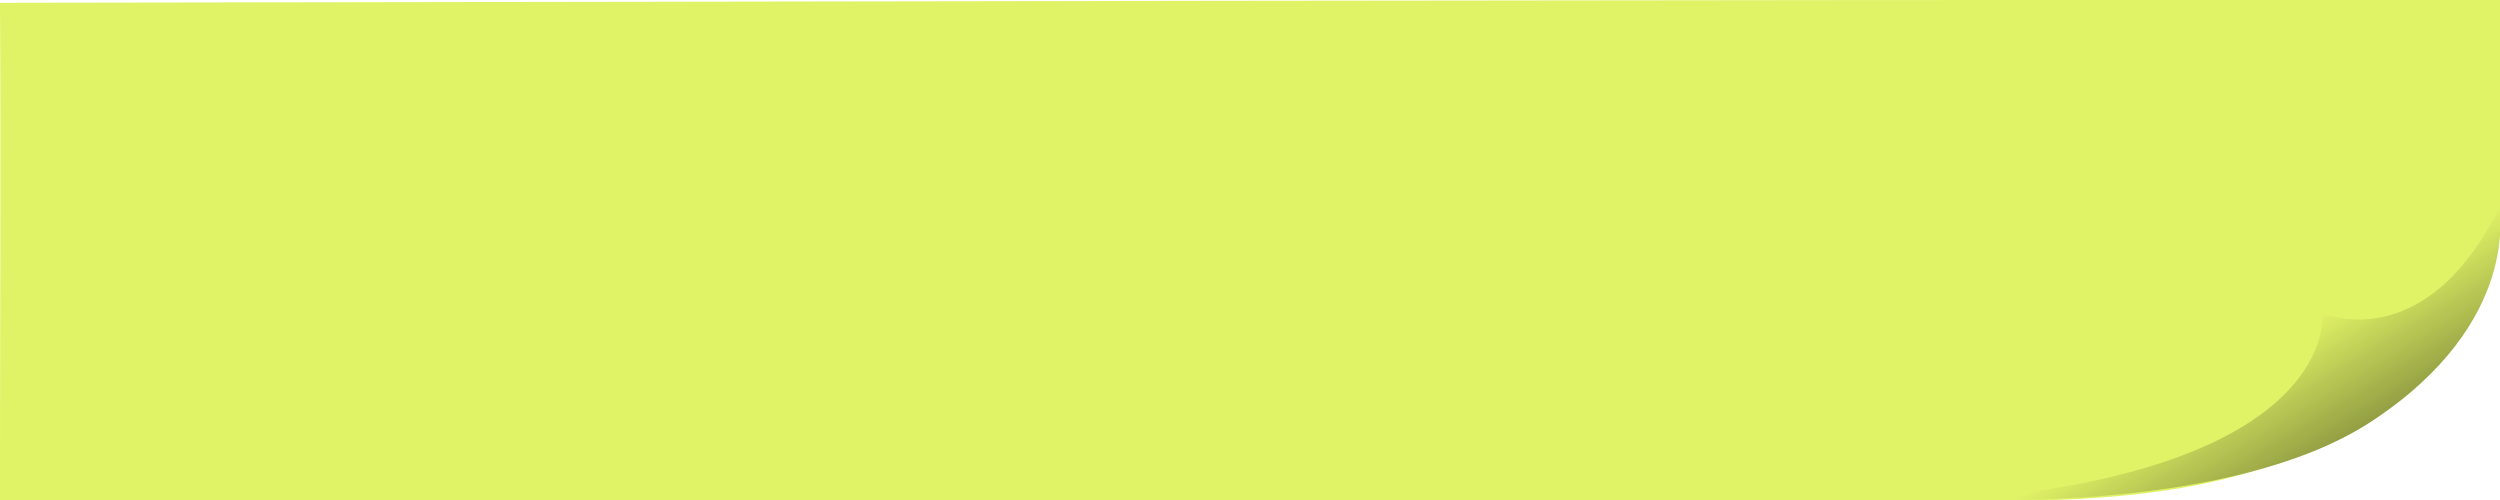
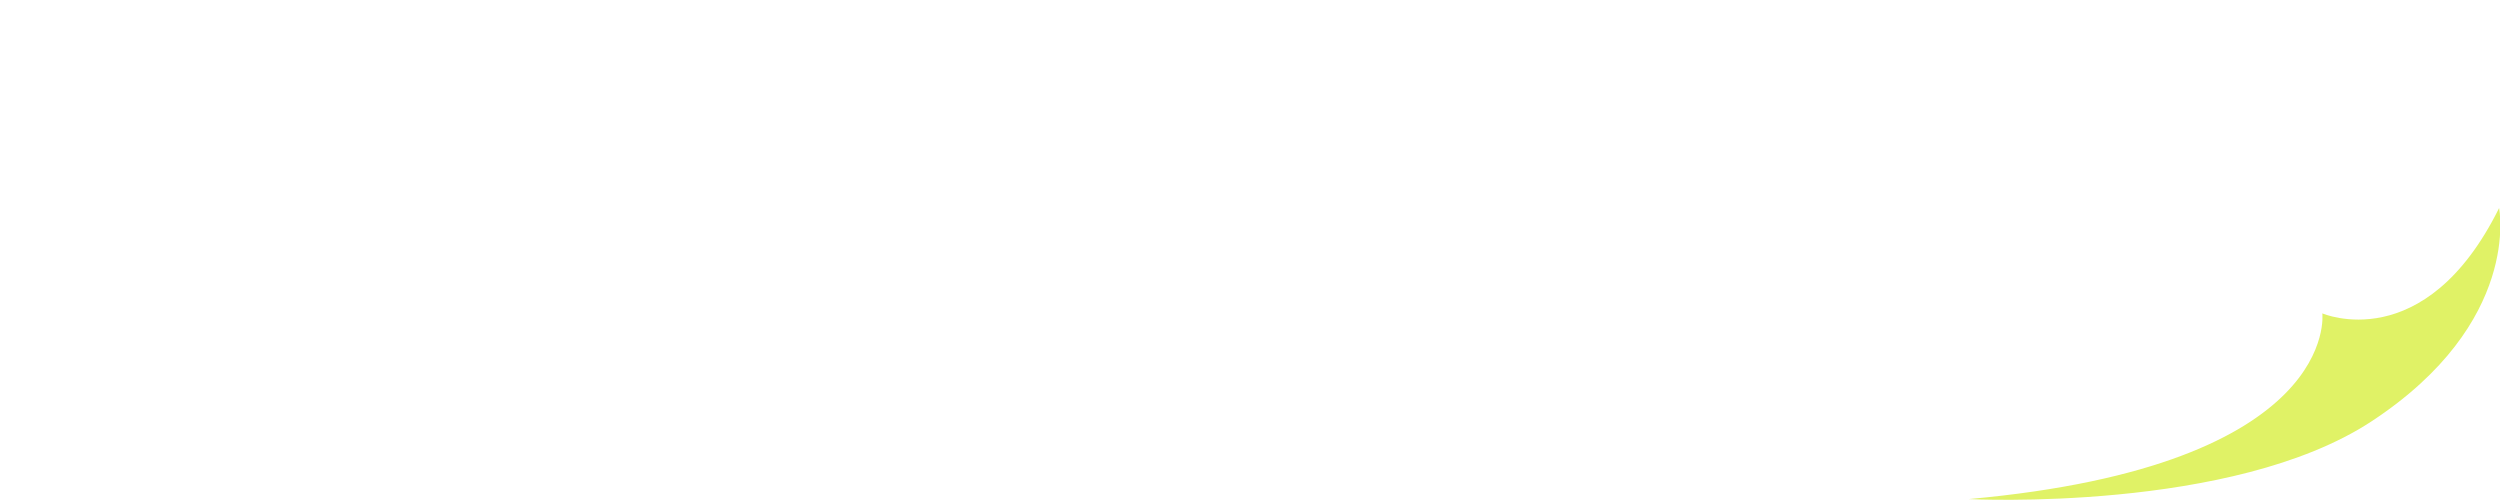
<svg xmlns="http://www.w3.org/2000/svg" xmlns:ns1="http://www.inkscape.org/namespaces/inkscape" xmlns:ns2="http://sodipodi.sourceforge.net/DTD/sodipodi-0.dtd" xmlns:xlink="http://www.w3.org/1999/xlink" width="500" height="100" viewBox="0 0 132.292 26.458" version="1.1" id="svg8" ns1:version="0.92.1 r15371" ns2:docname="dessin.svg">
  <defs id="defs2">
    <linearGradient ns1:collect="always" id="linearGradient4640">
      <stop style="stop-color:#000000;stop-opacity:1" offset="0" id="stop4636" />
      <stop style="stop-color:#000000;stop-opacity:0" offset="1" id="stop4638" />
    </linearGradient>
    <linearGradient ns1:collect="always" xlink:href="#linearGradient4640" id="linearGradient4628" x1="132.298" y1="302.613" x2="122.89" y2="287.125" gradientUnits="userSpaceOnUse" gradientTransform="translate(-1.9e-6,2.0000001e-6)" />
  </defs>
  <ns2:namedview id="base" pagecolor="#ffffff" bordercolor="#666666" borderopacity="1.0" ns1:pageopacity="0" ns1:pageshadow="2" ns1:zoom="0.98994949" ns1:cx="469.39957" ns1:cy="24.299335" ns1:document-units="mm" ns1:current-layer="layer1" showgrid="false" units="px" ns1:pagecheckerboard="true" ns1:snap-smooth-nodes="false" ns1:window-width="1920" ns1:window-height="1019" ns1:window-x="0" ns1:window-y="0" ns1:window-maximized="1" />
  <g ns1:label="Calque 1" ns1:groupmode="layer" id="layer1" transform="translate(0,-270.542)">
    <g id="g4520" transform="translate(3.7045636e-8,-2.7157084e-5)" style="fill:#eeeeee">
-       <path style="fill:rgb(224, 242, 102);fill-opacity:1;stroke-width:0.461" d="M 0,0.557 C 0.21,33.437 -0.022,69.354 0,100 h 400 c 54.308,0 84.275,-12.622 99.821,-58.393 C 499.779,24.275 499.913,14.9 499.873,0 330.493,-0.103 151.606,0.346 0,0.557 Z" transform="matrix(0.265,0,0,0.265,-3.7045636e-8,270.542)" id="rect3680" ns1:connector-curvature="0" ns2:nodetypes="ccsccc" />
-     </g>
-     <path style="fill:rgb(224, 242, 102);fill-opacity:1;stroke-width:0.265" d="m 101.959,297.189 c -67.973,-0.126 -33.986,-0.063 0,0 z" id="path4564" ns1:connector-curvature="0" ns2:nodetypes="cc" />
+       </g>
    <path style="fill:rgb(224, 242, 102);fill-opacity:1;stroke-width:0.265" d="m 132.244,281.55 c 0,0 1.216,6.059 -6.756,11.292 -7.365,4.834 -21.308,4.11 -21.308,4.11 19.701,-1.777 18.71,-9.827 18.71,-9.827 0,0 5.423,2.362 9.355,-5.575 z" id="path4567" ns1:connector-curvature="0" ns2:nodetypes="ssscs" />
-     <path style="fill:url(#linearGradient4628);fill-opacity:1;stroke-width:0.265" d="m 132.244,281.55 c 0,0 1.216,6.059 -6.756,11.292 -7.365,4.834 -21.308,4.11 -21.308,4.11 19.701,-1.777 18.71,-9.827 18.71,-9.827 0,0 5.423,2.362 9.355,-5.575 z" id="path4567-7" ns1:connector-curvature="0" ns2:nodetypes="ssscs" />
  </g>
</svg>